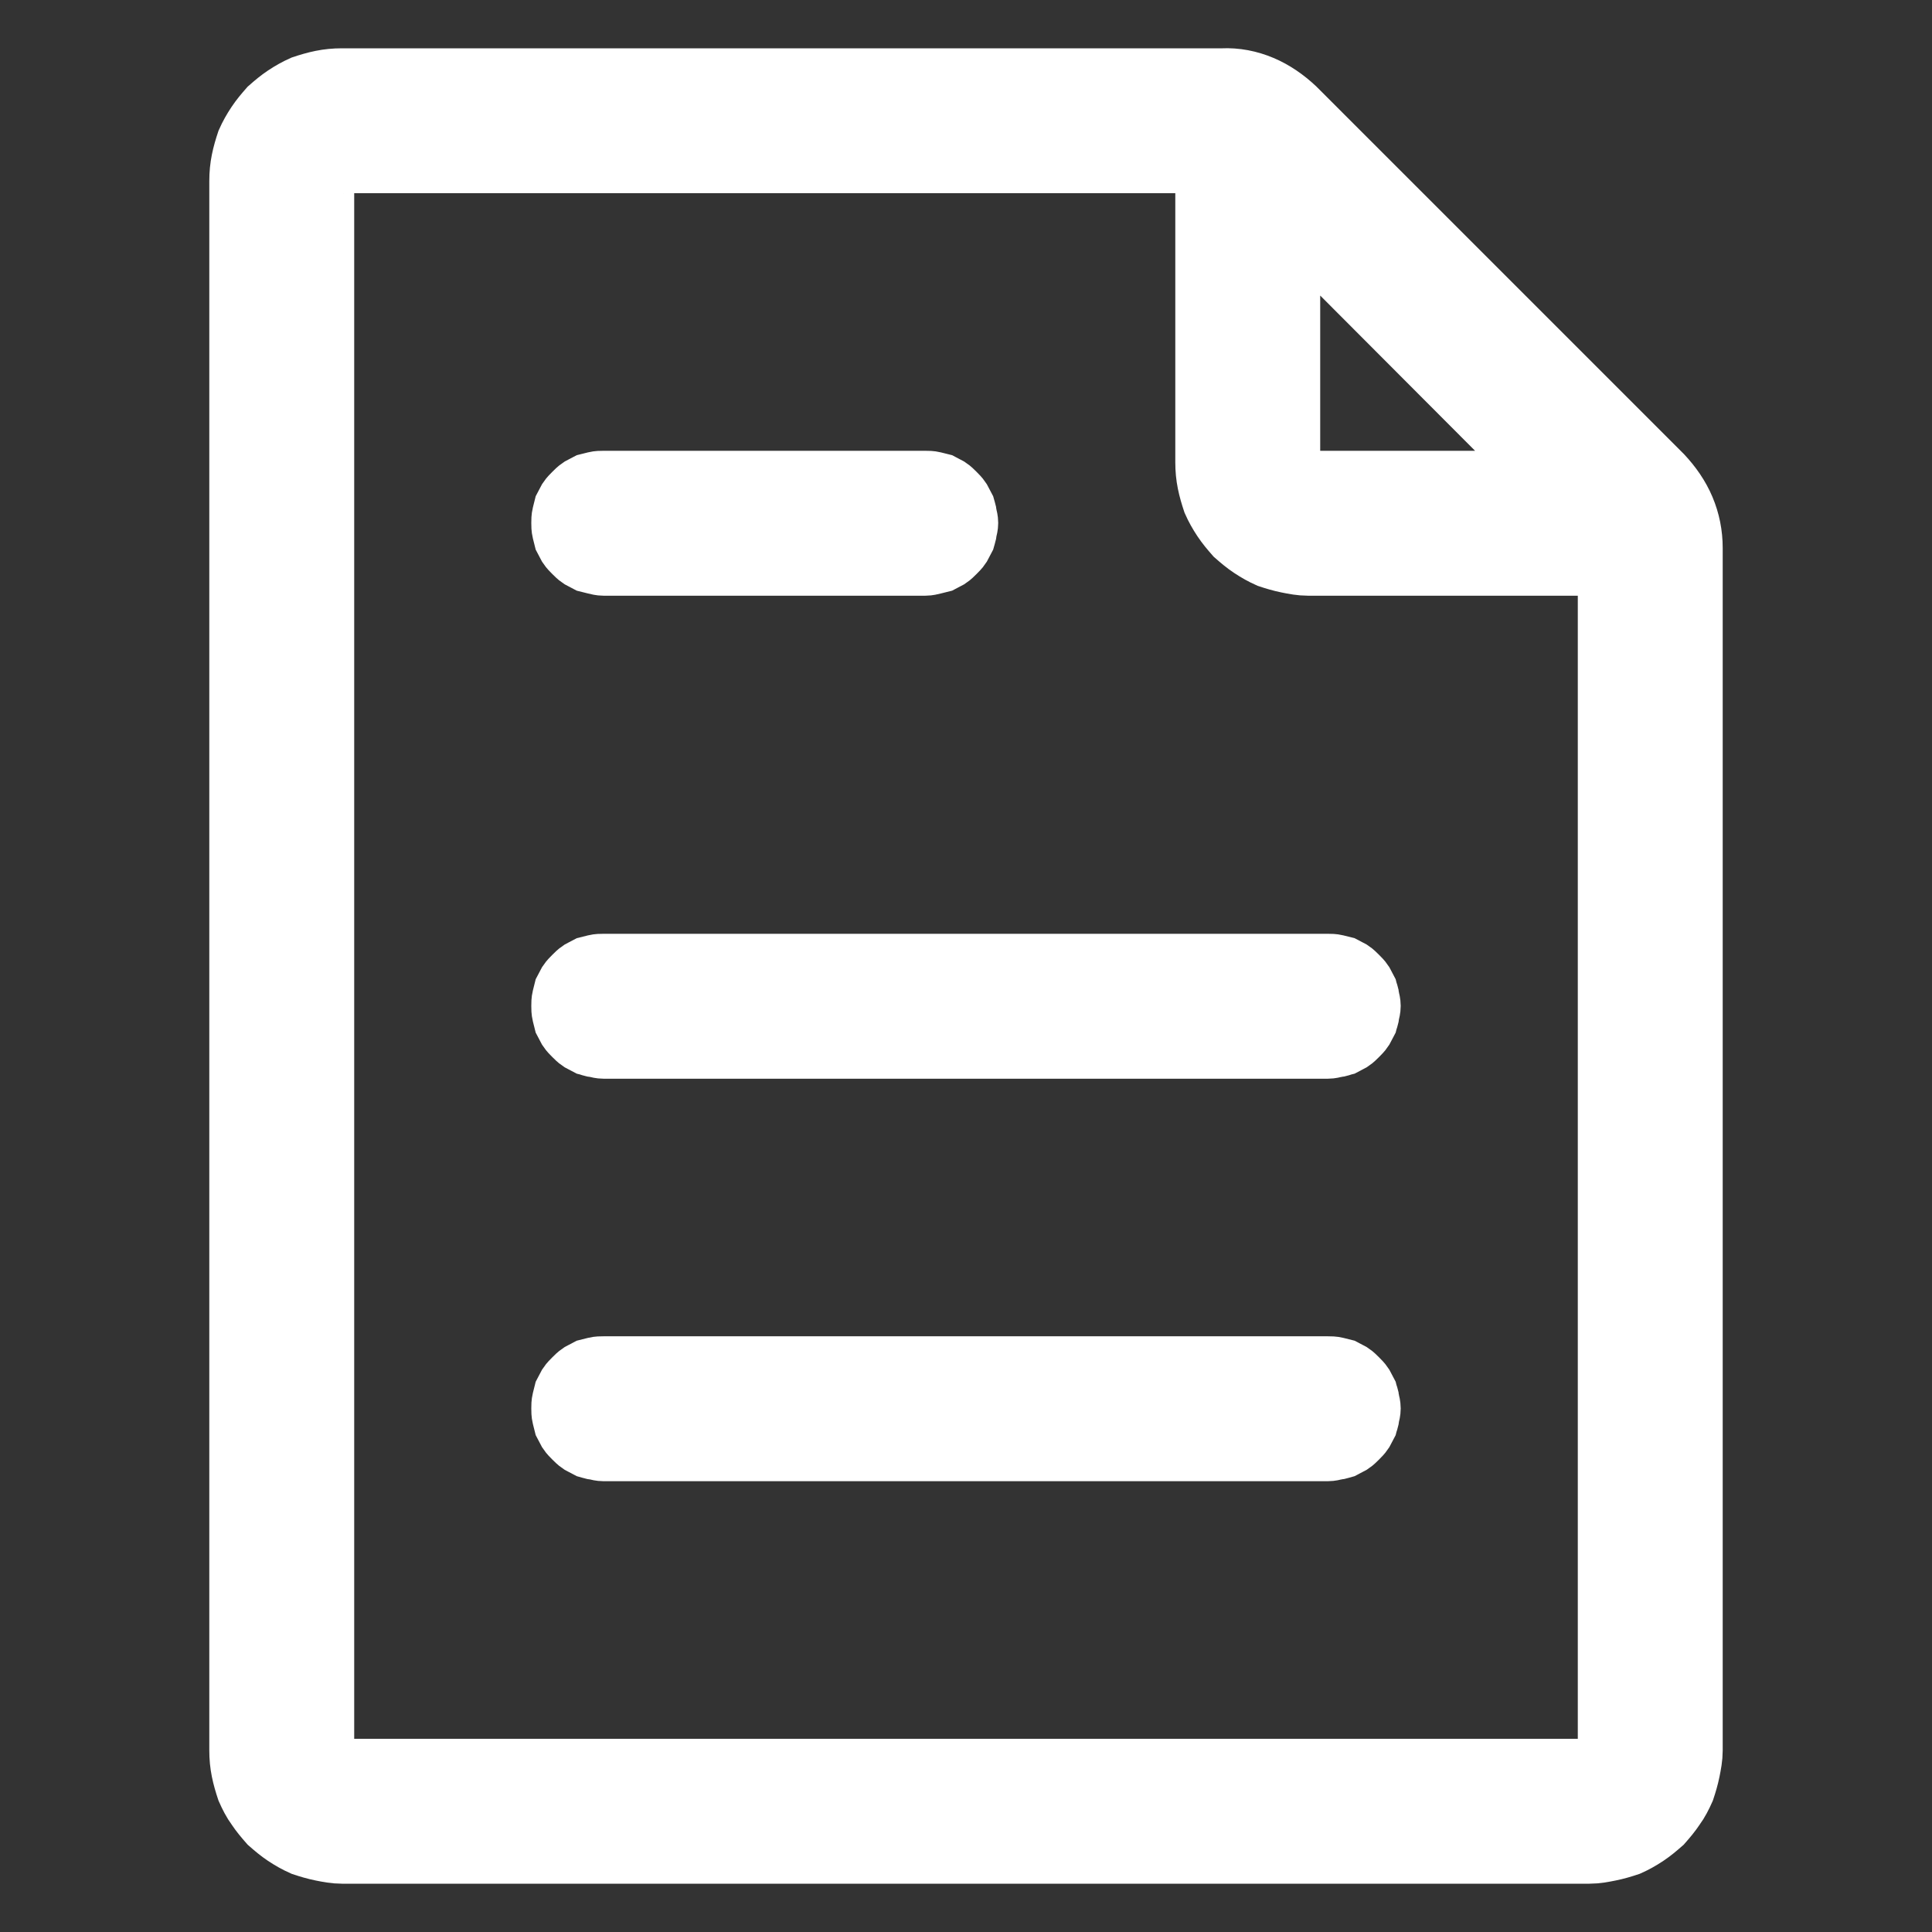
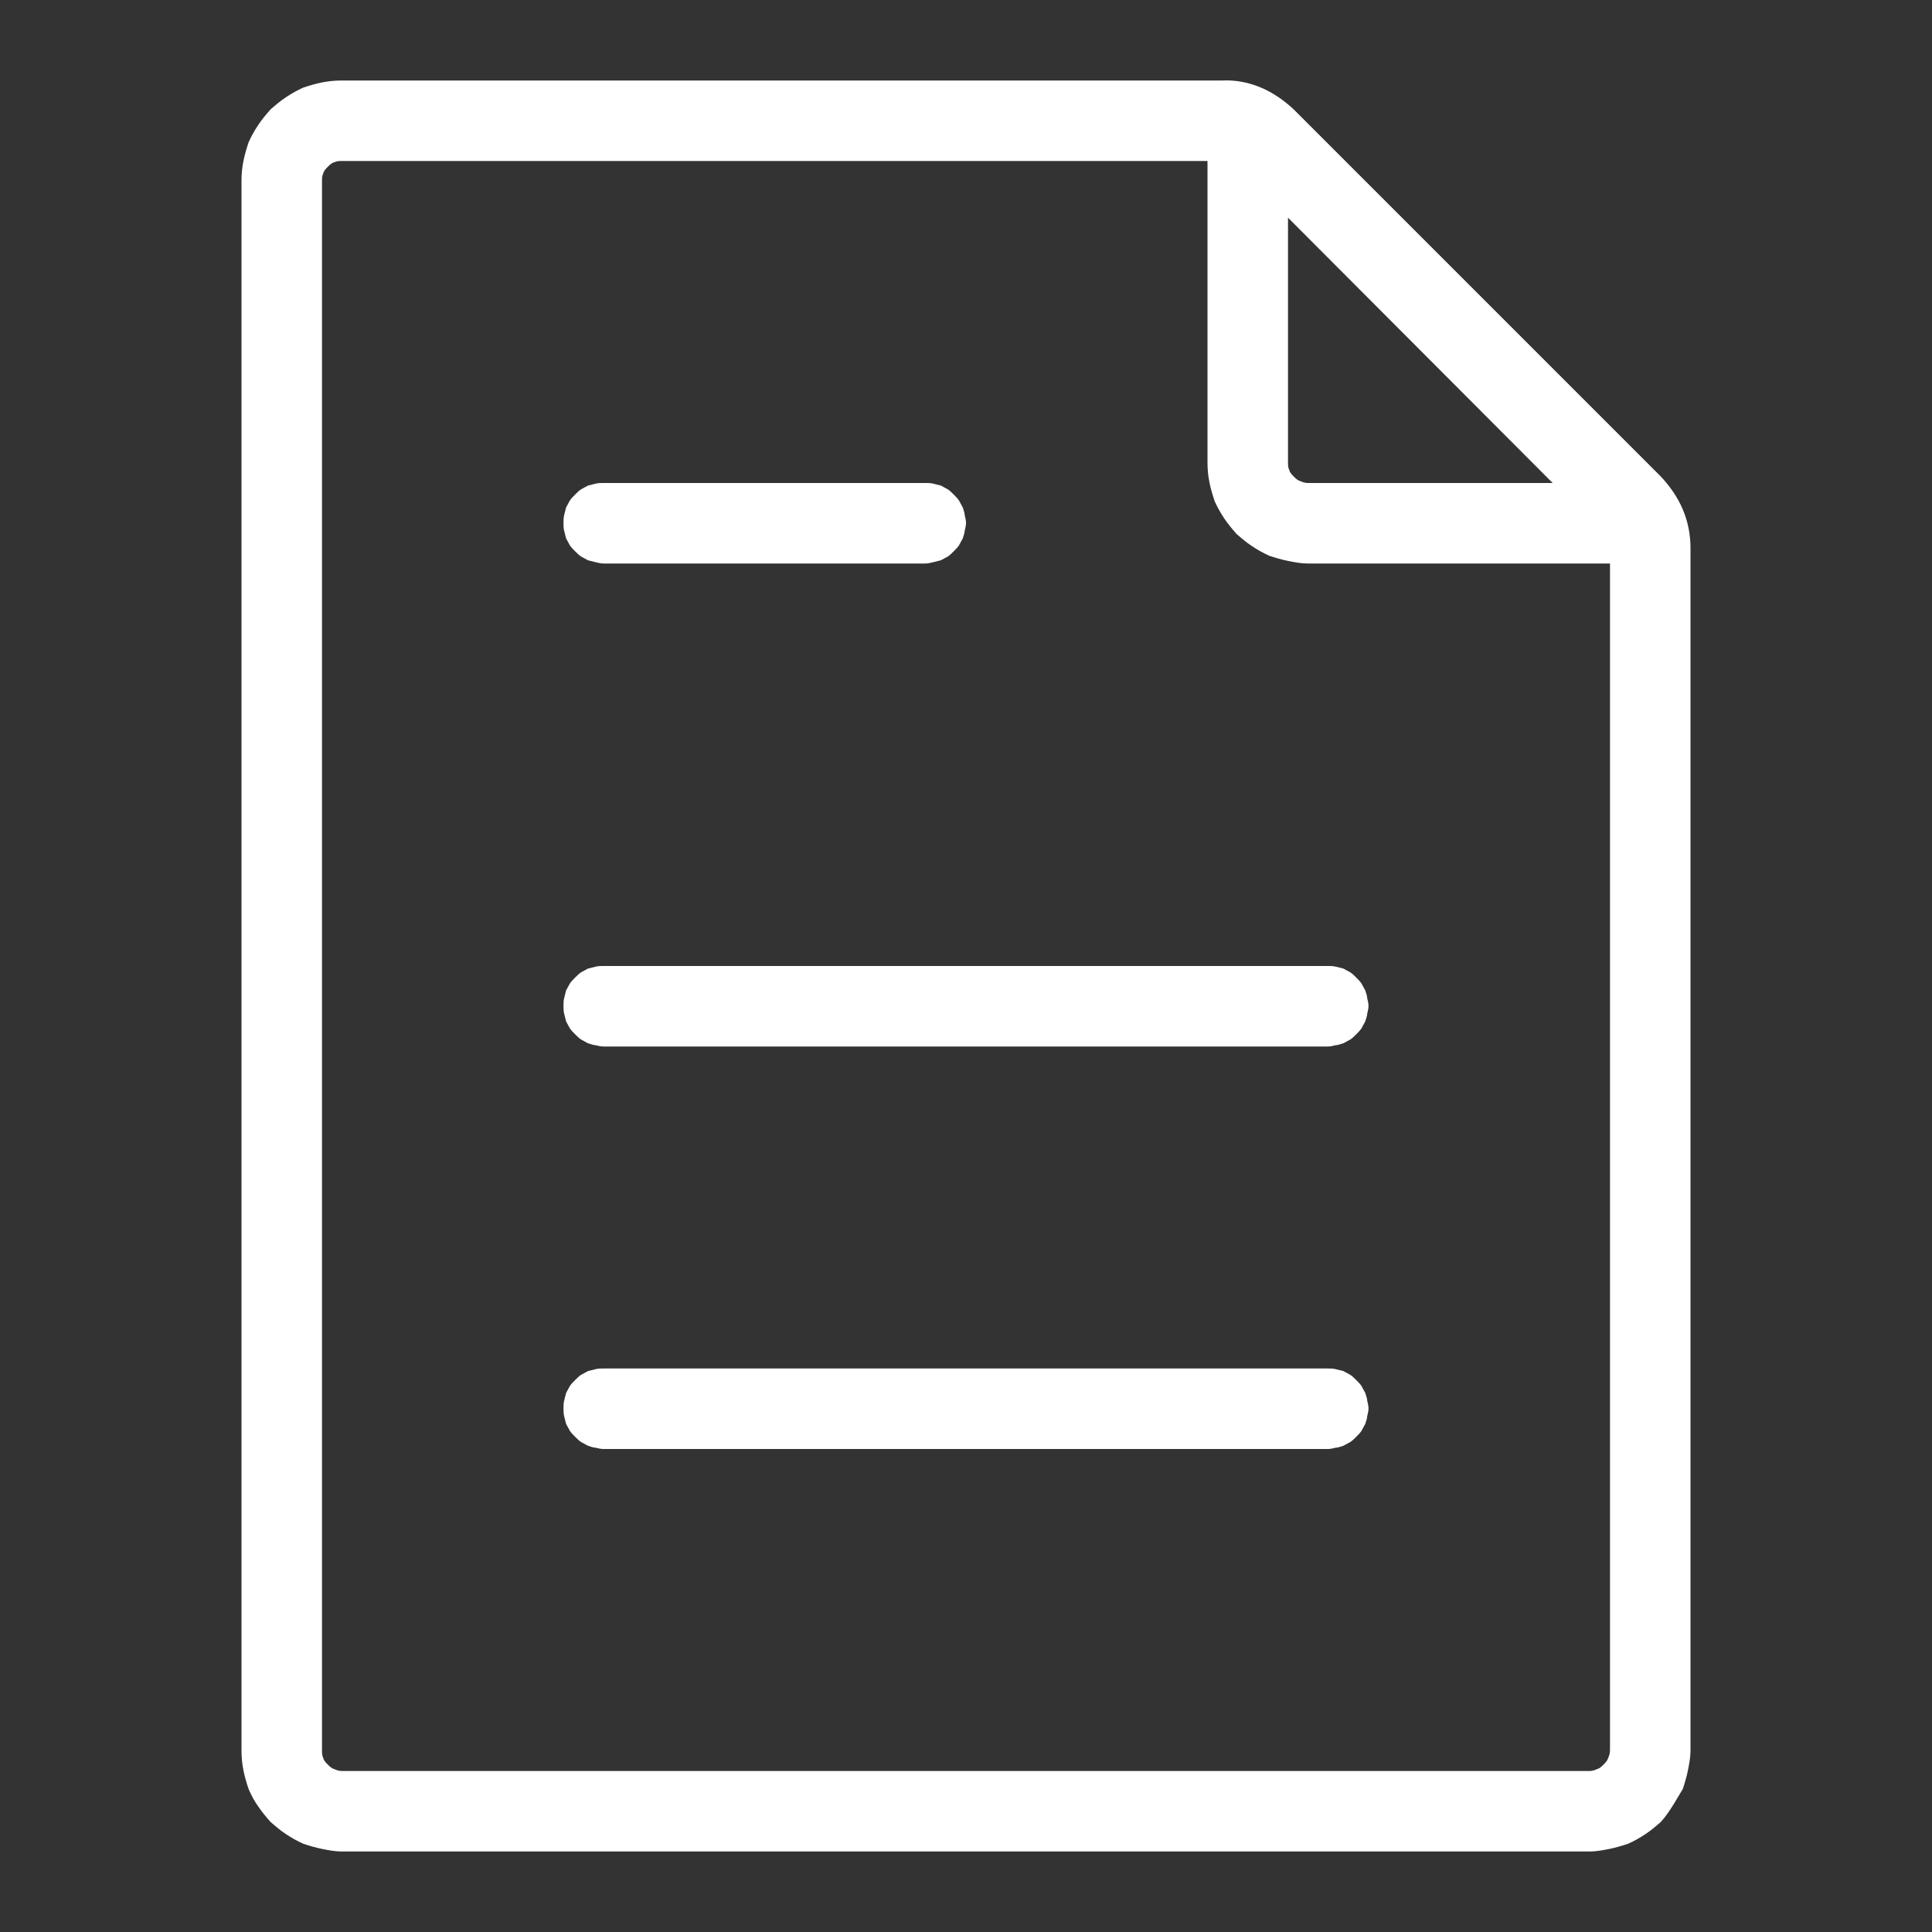
<svg xmlns="http://www.w3.org/2000/svg" width="30" height="30" viewBox="0 0 30 30" fill="none">
  <rect x="0" y="0" width="30" height="30" fill="#333333" stroke="none" />
  <desc>
			Created with Pixso.
	</desc>
  <defs>
    <clipPath id="clip212_4689">
      <rect id="24gl-fileText" width="30" height="30" fill="white" fill-opacity="0" />
    </clipPath>
  </defs>
  <g clip-path="url(#clip212_4689)">
-     <path id="path" d="M24.68 28.75L5.31 28.75C5.2 28.75 5.1 28.73 5 28.71C4.9 28.69 4.8 28.66 4.71 28.63C4.62 28.59 4.53 28.54 4.44 28.48C4.35 28.42 4.28 28.36 4.2 28.29C4.13 28.21 4.07 28.14 4.01 28.05C3.95 27.97 3.9 27.87 3.86 27.78C3.83 27.69 3.8 27.59 3.78 27.49C3.76 27.39 3.75 27.29 3.75 27.18L3.75 2.81C3.75 2.7 3.76 2.6 3.78 2.5C3.8 2.4 3.83 2.3 3.86 2.21C3.9 2.12 3.95 2.03 4.01 1.94C4.07 1.85 4.13 1.78 4.2 1.7C4.28 1.63 4.35 1.57 4.44 1.51C4.53 1.45 4.62 1.4 4.71 1.36C4.8 1.33 4.9 1.3 5 1.28C5.1 1.26 5.2 1.25 5.31 1.25L18.98 1.25C19.19 1.24 19.39 1.28 19.58 1.36C19.77 1.44 19.94 1.56 20.09 1.7L25.79 7.4C25.93 7.55 26.05 7.72 26.13 7.91C26.21 8.1 26.25 8.3 26.25 8.51L26.25 27.18C26.25 27.29 26.23 27.39 26.21 27.49C26.19 27.59 26.16 27.69 26.13 27.78C26.09 27.87 26.04 27.97 25.98 28.05C25.92 28.14 25.86 28.21 25.79 28.29C25.71 28.36 25.64 28.42 25.55 28.48C25.46 28.54 25.37 28.59 25.28 28.63C25.19 28.66 25.09 28.69 24.99 28.71C24.89 28.73 24.79 28.75 24.68 28.75ZM5.31 2.5C5.27 2.5 5.23 2.5 5.19 2.52C5.15 2.53 5.12 2.56 5.09 2.59C5.06 2.62 5.03 2.65 5.02 2.69C5 2.73 5 2.77 5 2.81L5 27.18C5 27.22 5 27.26 5.02 27.3C5.03 27.34 5.06 27.37 5.09 27.4C5.12 27.43 5.15 27.46 5.19 27.47C5.23 27.49 5.27 27.5 5.31 27.5L24.68 27.5C24.72 27.5 24.76 27.49 24.8 27.47C24.84 27.46 24.87 27.43 24.9 27.4C24.93 27.37 24.96 27.34 24.97 27.3C24.99 27.26 25 27.22 25 27.18L25 8.75L20.31 8.75C20.2 8.75 20.1 8.73 20 8.71C19.9 8.69 19.8 8.66 19.71 8.63C19.62 8.59 19.53 8.54 19.44 8.48C19.35 8.42 19.28 8.36 19.2 8.29C19.13 8.21 19.07 8.14 19.01 8.05C18.95 7.96 18.9 7.87 18.86 7.78C18.83 7.69 18.8 7.59 18.78 7.49C18.76 7.39 18.75 7.29 18.75 7.18L18.75 2.5L5.31 2.5ZM20 3.38L20 7.18C20 7.22 20 7.26 20.02 7.3C20.03 7.34 20.06 7.37 20.09 7.4C20.12 7.43 20.15 7.46 20.19 7.47C20.23 7.49 20.27 7.5 20.31 7.5L24.11 7.5L20 3.38ZM20.62 22.5L9.37 22.5C9.33 22.5 9.29 22.49 9.25 22.48C9.21 22.48 9.17 22.46 9.13 22.45C9.09 22.43 9.06 22.41 9.02 22.39C8.99 22.37 8.96 22.34 8.93 22.31C8.9 22.28 8.87 22.25 8.85 22.22C8.83 22.18 8.81 22.15 8.79 22.11C8.78 22.07 8.77 22.03 8.76 21.99C8.75 21.95 8.75 21.91 8.75 21.87C8.75 21.83 8.75 21.79 8.76 21.75C8.77 21.71 8.78 21.67 8.79 21.63C8.81 21.59 8.83 21.56 8.85 21.52C8.87 21.49 8.9 21.46 8.93 21.43C8.96 21.4 8.99 21.37 9.02 21.35C9.06 21.33 9.09 21.31 9.13 21.29C9.17 21.28 9.21 21.27 9.25 21.26C9.29 21.25 9.33 21.25 9.37 21.25L20.62 21.25C20.66 21.25 20.7 21.25 20.74 21.26C20.78 21.27 20.82 21.28 20.86 21.29C20.9 21.31 20.93 21.33 20.97 21.35C21 21.37 21.03 21.4 21.06 21.43C21.09 21.46 21.12 21.49 21.14 21.52C21.16 21.56 21.18 21.59 21.2 21.63C21.21 21.67 21.23 21.71 21.23 21.75C21.24 21.79 21.25 21.83 21.25 21.87C21.25 21.91 21.24 21.95 21.23 21.99C21.23 22.03 21.21 22.07 21.2 22.11C21.18 22.15 21.16 22.18 21.14 22.22C21.12 22.25 21.09 22.28 21.06 22.31C21.03 22.34 21 22.37 20.97 22.39C20.93 22.41 20.9 22.43 20.86 22.45C20.82 22.46 20.78 22.48 20.74 22.48C20.7 22.49 20.66 22.5 20.62 22.5ZM20.62 16.25L9.37 16.25C9.33 16.25 9.29 16.24 9.25 16.23C9.21 16.23 9.17 16.21 9.13 16.2C9.09 16.18 9.06 16.16 9.02 16.14C8.99 16.12 8.96 16.09 8.93 16.06C8.9 16.03 8.87 16 8.85 15.97C8.83 15.93 8.81 15.9 8.79 15.86C8.78 15.82 8.77 15.78 8.76 15.74C8.75 15.7 8.75 15.66 8.75 15.62C8.75 15.58 8.75 15.54 8.76 15.5C8.77 15.46 8.78 15.42 8.79 15.38C8.81 15.34 8.83 15.31 8.85 15.27C8.87 15.24 8.9 15.21 8.93 15.18C8.96 15.15 8.99 15.12 9.02 15.1C9.06 15.08 9.09 15.06 9.13 15.04C9.17 15.03 9.21 15.02 9.25 15.01C9.29 15 9.33 15 9.37 15L20.62 15C20.66 15 20.7 15 20.74 15.01C20.78 15.02 20.82 15.03 20.86 15.04C20.9 15.06 20.93 15.08 20.97 15.1C21 15.12 21.03 15.15 21.06 15.18C21.09 15.21 21.12 15.24 21.14 15.27C21.16 15.31 21.18 15.34 21.2 15.38C21.21 15.42 21.23 15.46 21.23 15.5C21.24 15.54 21.25 15.58 21.25 15.62C21.25 15.66 21.24 15.7 21.23 15.74C21.23 15.78 21.21 15.82 21.2 15.86C21.18 15.9 21.16 15.93 21.14 15.97C21.12 16 21.09 16.03 21.06 16.06C21.03 16.09 21 16.12 20.97 16.14C20.93 16.16 20.9 16.18 20.86 16.2C20.82 16.21 20.78 16.23 20.74 16.23C20.7 16.24 20.66 16.25 20.62 16.25ZM14.37 8.75L9.37 8.75C9.33 8.75 9.29 8.74 9.25 8.73C9.21 8.72 9.17 8.71 9.13 8.7C9.09 8.68 9.06 8.66 9.02 8.64C8.99 8.62 8.96 8.59 8.93 8.56C8.9 8.53 8.87 8.5 8.85 8.47C8.83 8.43 8.81 8.4 8.79 8.36C8.78 8.32 8.77 8.28 8.76 8.24C8.75 8.2 8.75 8.16 8.75 8.12C8.75 8.08 8.75 8.04 8.76 8C8.77 7.96 8.78 7.92 8.79 7.88C8.81 7.84 8.83 7.81 8.85 7.77C8.87 7.74 8.9 7.71 8.93 7.68C8.96 7.65 8.99 7.62 9.02 7.6C9.06 7.58 9.09 7.56 9.13 7.54C9.17 7.53 9.21 7.52 9.25 7.51C9.29 7.5 9.33 7.5 9.37 7.5L14.37 7.5C14.41 7.5 14.45 7.5 14.49 7.51C14.53 7.52 14.57 7.53 14.61 7.54C14.65 7.56 14.68 7.58 14.72 7.6C14.75 7.62 14.78 7.65 14.81 7.68C14.84 7.71 14.87 7.74 14.89 7.77C14.91 7.81 14.93 7.84 14.95 7.88C14.96 7.92 14.98 7.96 14.98 8C14.99 8.04 15 8.08 15 8.12C15 8.16 14.99 8.2 14.98 8.24C14.98 8.28 14.96 8.32 14.95 8.36C14.93 8.4 14.91 8.43 14.89 8.47C14.87 8.5 14.84 8.53 14.81 8.56C14.78 8.59 14.75 8.62 14.72 8.64C14.68 8.66 14.65 8.68 14.61 8.7C14.57 8.71 14.53 8.72 14.49 8.73C14.45 8.74 14.41 8.75 14.37 8.75Z" fill="#ffffff" fill-opacity="1" fill-rule="nonzero" />
-     <path id="path" d="M5.31 28.75C5.2 28.75 5.1 28.73 5 28.71C4.9 28.69 4.8 28.66 4.71 28.63C4.62 28.59 4.53 28.54 4.44 28.48C4.35 28.42 4.28 28.36 4.2 28.29C4.13 28.21 4.07 28.14 4.01 28.05C3.95 27.97 3.9 27.87 3.86 27.78C3.83 27.69 3.8 27.59 3.78 27.49C3.76 27.39 3.75 27.29 3.75 27.18L3.75 2.81C3.75 2.7 3.76 2.6 3.78 2.5C3.8 2.4 3.83 2.3 3.86 2.21C3.9 2.12 3.95 2.03 4.01 1.94C4.07 1.85 4.13 1.78 4.2 1.7C4.28 1.63 4.35 1.57 4.44 1.51C4.53 1.45 4.62 1.4 4.71 1.36C4.8 1.33 4.9 1.3 5 1.28C5.1 1.26 5.2 1.25 5.31 1.25L18.98 1.25C19.19 1.24 19.39 1.28 19.58 1.36C19.77 1.44 19.94 1.56 20.09 1.7L25.79 7.4C25.93 7.55 26.05 7.72 26.13 7.91C26.21 8.1 26.25 8.3 26.25 8.51L26.25 27.18C26.25 27.29 26.23 27.39 26.21 27.49C26.19 27.59 26.16 27.69 26.13 27.78C26.09 27.87 26.04 27.97 25.98 28.05C25.92 28.14 25.86 28.21 25.79 28.29C25.71 28.36 25.64 28.42 25.55 28.48C25.46 28.54 25.37 28.59 25.28 28.63C25.19 28.66 25.09 28.69 24.99 28.71C24.89 28.73 24.79 28.75 24.68 28.75L5.31 28.75ZM5.19 2.52C5.15 2.53 5.12 2.56 5.09 2.59C5.06 2.62 5.03 2.65 5.02 2.69C5 2.73 5 2.77 5 2.81L5 27.18C5 27.22 5 27.26 5.02 27.3C5.03 27.34 5.06 27.37 5.09 27.4C5.12 27.43 5.15 27.46 5.19 27.47C5.23 27.49 5.27 27.5 5.31 27.5L24.68 27.5C24.72 27.5 24.76 27.49 24.8 27.47C24.84 27.46 24.87 27.43 24.9 27.4C24.93 27.37 24.96 27.34 24.97 27.3C24.99 27.26 25 27.22 25 27.18L25 8.75L20.31 8.75C20.2 8.75 20.1 8.73 20 8.71C19.9 8.69 19.8 8.66 19.71 8.63C19.62 8.59 19.53 8.54 19.44 8.48C19.35 8.42 19.28 8.36 19.2 8.29C19.13 8.21 19.07 8.14 19.01 8.05C18.95 7.96 18.9 7.87 18.86 7.78C18.83 7.69 18.8 7.59 18.78 7.49C18.76 7.39 18.75 7.29 18.75 7.18L18.75 2.5L5.31 2.5C5.27 2.5 5.23 2.5 5.19 2.52ZM20 7.18C20 7.22 20 7.26 20.02 7.3C20.03 7.34 20.06 7.37 20.09 7.4C20.12 7.43 20.15 7.46 20.19 7.47C20.23 7.49 20.27 7.5 20.31 7.5L24.11 7.5L20 3.38L20 7.18ZM9.37 22.5C9.33 22.5 9.29 22.49 9.25 22.48C9.21 22.48 9.17 22.46 9.13 22.45C9.09 22.43 9.06 22.41 9.02 22.39C8.99 22.37 8.96 22.34 8.93 22.31C8.9 22.28 8.87 22.25 8.85 22.22C8.83 22.18 8.81 22.15 8.79 22.11C8.78 22.07 8.77 22.03 8.76 21.99C8.75 21.95 8.75 21.91 8.75 21.87C8.75 21.83 8.75 21.79 8.76 21.75C8.77 21.71 8.78 21.67 8.79 21.63C8.81 21.59 8.83 21.56 8.85 21.52C8.87 21.49 8.9 21.46 8.93 21.43C8.96 21.4 8.99 21.37 9.02 21.35C9.06 21.33 9.09 21.31 9.13 21.29C9.17 21.28 9.21 21.27 9.25 21.26C9.29 21.25 9.33 21.25 9.37 21.25L20.62 21.25C20.66 21.25 20.7 21.25 20.74 21.26C20.78 21.27 20.82 21.28 20.86 21.29C20.9 21.31 20.93 21.33 20.97 21.35C21 21.37 21.03 21.4 21.06 21.43C21.09 21.46 21.12 21.49 21.14 21.52C21.16 21.56 21.18 21.59 21.2 21.63C21.21 21.67 21.23 21.71 21.23 21.75C21.24 21.79 21.25 21.83 21.25 21.87C21.25 21.91 21.24 21.95 21.23 21.99C21.23 22.03 21.21 22.07 21.2 22.11C21.18 22.15 21.16 22.18 21.14 22.22C21.12 22.25 21.09 22.28 21.06 22.31C21.03 22.34 21 22.37 20.97 22.39C20.93 22.41 20.9 22.43 20.86 22.45C20.82 22.46 20.78 22.48 20.74 22.48C20.7 22.49 20.66 22.5 20.62 22.5L9.37 22.5ZM9.37 16.25C9.33 16.25 9.29 16.24 9.25 16.23C9.21 16.23 9.17 16.21 9.13 16.2C9.09 16.18 9.06 16.16 9.02 16.14C8.99 16.12 8.96 16.09 8.93 16.06C8.9 16.03 8.87 16 8.85 15.97C8.83 15.93 8.81 15.9 8.79 15.86C8.78 15.82 8.77 15.78 8.76 15.74C8.75 15.7 8.75 15.66 8.75 15.62C8.75 15.58 8.75 15.54 8.76 15.5C8.77 15.46 8.78 15.42 8.79 15.38C8.81 15.34 8.83 15.31 8.85 15.27C8.87 15.24 8.9 15.21 8.93 15.18C8.96 15.15 8.99 15.12 9.02 15.1C9.06 15.08 9.09 15.06 9.13 15.04C9.17 15.03 9.21 15.02 9.25 15.01C9.29 15 9.33 15 9.37 15L20.62 15C20.66 15 20.7 15 20.74 15.01C20.78 15.02 20.82 15.03 20.86 15.04C20.9 15.06 20.93 15.08 20.97 15.1C21 15.12 21.03 15.15 21.06 15.18C21.09 15.21 21.12 15.24 21.14 15.27C21.16 15.31 21.18 15.34 21.2 15.38C21.21 15.42 21.23 15.46 21.23 15.5C21.24 15.54 21.25 15.58 21.25 15.62C21.25 15.66 21.24 15.7 21.23 15.74C21.23 15.78 21.21 15.82 21.2 15.86C21.18 15.9 21.16 15.93 21.14 15.97C21.12 16 21.09 16.03 21.06 16.06C21.03 16.09 21 16.12 20.97 16.14C20.93 16.16 20.9 16.18 20.86 16.2C20.82 16.21 20.78 16.23 20.74 16.23C20.7 16.24 20.66 16.25 20.62 16.25L9.37 16.25ZM9.37 8.75C9.33 8.75 9.29 8.74 9.25 8.73C9.21 8.72 9.17 8.71 9.13 8.7C9.09 8.68 9.06 8.66 9.02 8.64C8.99 8.62 8.96 8.59 8.93 8.56C8.9 8.53 8.87 8.5 8.85 8.47C8.83 8.43 8.81 8.4 8.79 8.36C8.78 8.32 8.77 8.28 8.76 8.24C8.75 8.2 8.75 8.16 8.75 8.12C8.75 8.08 8.75 8.04 8.76 8C8.77 7.96 8.78 7.92 8.79 7.88C8.81 7.84 8.83 7.81 8.85 7.77C8.87 7.74 8.9 7.71 8.93 7.68C8.96 7.65 8.99 7.62 9.02 7.6C9.06 7.58 9.09 7.56 9.13 7.54C9.17 7.53 9.21 7.52 9.25 7.51C9.29 7.5 9.33 7.5 9.37 7.5L14.37 7.5C14.41 7.5 14.45 7.5 14.49 7.51C14.53 7.52 14.57 7.53 14.61 7.54C14.65 7.56 14.68 7.58 14.72 7.6C14.75 7.62 14.78 7.65 14.81 7.68C14.84 7.71 14.87 7.74 14.89 7.77C14.91 7.81 14.93 7.84 14.95 7.88C14.96 7.92 14.98 7.96 14.98 8C14.99 8.04 15 8.08 15 8.12C15 8.16 14.99 8.2 14.98 8.24C14.98 8.28 14.96 8.32 14.95 8.36C14.93 8.4 14.91 8.43 14.89 8.47C14.87 8.5 14.84 8.53 14.81 8.56C14.78 8.59 14.75 8.62 14.72 8.64C14.68 8.66 14.65 8.68 14.61 8.7C14.57 8.71 14.53 8.72 14.49 8.73C14.45 8.74 14.41 8.75 14.37 8.75L9.37 8.75Z" stroke="#ffffff" stroke-opacity="1" stroke-width="1" />
+     <path id="path" d="M24.68 28.75L5.31 28.75C5.2 28.75 5.1 28.73 5 28.71C4.9 28.69 4.8 28.66 4.71 28.63C4.62 28.59 4.53 28.54 4.44 28.48C4.35 28.42 4.28 28.36 4.2 28.29C4.13 28.21 4.07 28.14 4.01 28.05C3.95 27.97 3.9 27.87 3.86 27.78C3.83 27.69 3.8 27.59 3.78 27.49C3.76 27.39 3.75 27.29 3.75 27.18L3.75 2.81C3.75 2.7 3.76 2.6 3.78 2.5C3.8 2.4 3.83 2.3 3.86 2.21C3.9 2.12 3.95 2.03 4.01 1.94C4.07 1.85 4.13 1.78 4.2 1.7C4.28 1.63 4.35 1.57 4.44 1.51C4.53 1.45 4.62 1.4 4.71 1.36C4.8 1.33 4.9 1.3 5 1.28C5.1 1.26 5.2 1.25 5.31 1.25L18.98 1.25C19.19 1.24 19.39 1.28 19.58 1.36C19.77 1.44 19.94 1.56 20.09 1.7L25.79 7.4C25.93 7.55 26.05 7.72 26.13 7.91C26.21 8.1 26.25 8.3 26.25 8.51L26.25 27.18C26.25 27.29 26.23 27.39 26.21 27.49C26.19 27.59 26.16 27.69 26.13 27.78C25.92 28.14 25.86 28.21 25.79 28.29C25.71 28.36 25.64 28.42 25.55 28.48C25.46 28.54 25.37 28.59 25.28 28.63C25.19 28.66 25.09 28.69 24.99 28.71C24.89 28.73 24.79 28.75 24.68 28.75ZM5.31 2.5C5.27 2.5 5.23 2.5 5.19 2.52C5.15 2.53 5.12 2.56 5.09 2.59C5.06 2.62 5.03 2.65 5.02 2.69C5 2.73 5 2.77 5 2.81L5 27.18C5 27.22 5 27.26 5.02 27.3C5.03 27.34 5.06 27.37 5.09 27.4C5.12 27.43 5.15 27.46 5.19 27.47C5.23 27.49 5.27 27.5 5.31 27.5L24.68 27.5C24.72 27.5 24.76 27.49 24.8 27.47C24.84 27.46 24.87 27.43 24.9 27.4C24.93 27.37 24.96 27.34 24.97 27.3C24.99 27.26 25 27.22 25 27.18L25 8.75L20.31 8.75C20.2 8.75 20.1 8.73 20 8.71C19.9 8.69 19.8 8.66 19.71 8.63C19.62 8.59 19.53 8.54 19.44 8.48C19.35 8.42 19.28 8.36 19.2 8.29C19.13 8.21 19.07 8.14 19.01 8.05C18.95 7.96 18.9 7.87 18.86 7.78C18.83 7.69 18.8 7.59 18.78 7.49C18.76 7.39 18.75 7.29 18.75 7.18L18.75 2.5L5.31 2.5ZM20 3.38L20 7.18C20 7.22 20 7.26 20.02 7.3C20.03 7.34 20.06 7.37 20.09 7.4C20.12 7.43 20.15 7.46 20.19 7.47C20.23 7.49 20.27 7.5 20.31 7.5L24.11 7.5L20 3.38ZM20.62 22.5L9.37 22.5C9.33 22.5 9.29 22.49 9.25 22.48C9.21 22.48 9.17 22.46 9.13 22.45C9.09 22.43 9.06 22.41 9.02 22.39C8.99 22.37 8.96 22.34 8.93 22.31C8.9 22.28 8.87 22.25 8.85 22.22C8.83 22.18 8.81 22.15 8.79 22.11C8.78 22.07 8.77 22.03 8.76 21.99C8.75 21.95 8.75 21.91 8.75 21.87C8.75 21.83 8.75 21.79 8.76 21.75C8.77 21.71 8.78 21.67 8.79 21.63C8.81 21.59 8.83 21.56 8.85 21.52C8.87 21.49 8.9 21.46 8.93 21.43C8.96 21.4 8.99 21.37 9.02 21.35C9.06 21.33 9.09 21.31 9.13 21.29C9.17 21.28 9.21 21.27 9.25 21.26C9.29 21.25 9.33 21.25 9.37 21.25L20.62 21.25C20.66 21.25 20.7 21.25 20.74 21.26C20.78 21.27 20.82 21.28 20.86 21.29C20.9 21.31 20.93 21.33 20.97 21.35C21 21.37 21.03 21.4 21.06 21.43C21.09 21.46 21.12 21.49 21.14 21.52C21.16 21.56 21.18 21.59 21.2 21.63C21.21 21.67 21.23 21.71 21.23 21.75C21.24 21.79 21.25 21.83 21.25 21.87C21.25 21.91 21.24 21.95 21.23 21.99C21.23 22.03 21.21 22.07 21.2 22.11C21.18 22.15 21.16 22.18 21.14 22.22C21.12 22.25 21.09 22.28 21.06 22.31C21.03 22.34 21 22.37 20.97 22.39C20.93 22.41 20.9 22.43 20.86 22.45C20.82 22.46 20.78 22.48 20.74 22.48C20.7 22.49 20.66 22.5 20.62 22.5ZM20.62 16.25L9.37 16.25C9.33 16.25 9.29 16.24 9.25 16.23C9.21 16.23 9.17 16.21 9.13 16.2C9.09 16.18 9.06 16.16 9.02 16.14C8.99 16.12 8.96 16.09 8.93 16.06C8.9 16.03 8.87 16 8.85 15.97C8.83 15.93 8.81 15.9 8.79 15.86C8.78 15.82 8.77 15.78 8.76 15.74C8.75 15.7 8.75 15.66 8.75 15.62C8.75 15.58 8.75 15.54 8.76 15.5C8.77 15.46 8.78 15.42 8.79 15.38C8.81 15.34 8.83 15.31 8.85 15.27C8.87 15.24 8.9 15.21 8.93 15.18C8.96 15.15 8.99 15.12 9.02 15.1C9.06 15.08 9.09 15.06 9.13 15.04C9.17 15.03 9.21 15.02 9.25 15.01C9.29 15 9.33 15 9.37 15L20.62 15C20.66 15 20.7 15 20.74 15.01C20.78 15.02 20.82 15.03 20.86 15.04C20.9 15.06 20.93 15.08 20.97 15.1C21 15.12 21.03 15.15 21.06 15.18C21.09 15.21 21.12 15.24 21.14 15.27C21.16 15.31 21.18 15.34 21.2 15.38C21.21 15.42 21.23 15.46 21.23 15.5C21.24 15.54 21.25 15.58 21.25 15.62C21.25 15.66 21.24 15.7 21.23 15.74C21.23 15.78 21.21 15.82 21.2 15.86C21.18 15.9 21.16 15.93 21.14 15.97C21.12 16 21.09 16.03 21.06 16.06C21.03 16.09 21 16.12 20.97 16.14C20.93 16.16 20.9 16.18 20.86 16.2C20.82 16.21 20.78 16.23 20.74 16.23C20.7 16.24 20.66 16.25 20.62 16.25ZM14.37 8.75L9.37 8.75C9.33 8.75 9.29 8.74 9.25 8.73C9.21 8.72 9.17 8.71 9.13 8.7C9.09 8.68 9.06 8.66 9.02 8.64C8.99 8.62 8.96 8.59 8.93 8.56C8.9 8.53 8.87 8.5 8.85 8.47C8.83 8.43 8.81 8.4 8.79 8.36C8.78 8.32 8.77 8.28 8.76 8.24C8.75 8.2 8.75 8.16 8.75 8.12C8.75 8.08 8.75 8.04 8.76 8C8.77 7.96 8.78 7.92 8.79 7.88C8.81 7.84 8.83 7.81 8.85 7.77C8.87 7.74 8.9 7.71 8.93 7.68C8.96 7.65 8.99 7.62 9.02 7.6C9.06 7.58 9.09 7.56 9.13 7.54C9.17 7.53 9.21 7.52 9.25 7.51C9.29 7.5 9.33 7.5 9.37 7.5L14.37 7.5C14.41 7.5 14.45 7.5 14.49 7.51C14.53 7.52 14.57 7.53 14.61 7.54C14.65 7.56 14.68 7.58 14.72 7.6C14.75 7.62 14.78 7.65 14.81 7.68C14.84 7.71 14.87 7.74 14.89 7.77C14.91 7.81 14.93 7.84 14.95 7.88C14.96 7.92 14.98 7.96 14.98 8C14.99 8.04 15 8.08 15 8.12C15 8.16 14.99 8.2 14.98 8.24C14.98 8.28 14.96 8.32 14.95 8.36C14.93 8.4 14.91 8.43 14.89 8.47C14.87 8.5 14.84 8.53 14.81 8.56C14.78 8.59 14.75 8.62 14.72 8.64C14.68 8.66 14.65 8.68 14.61 8.7C14.57 8.71 14.53 8.72 14.49 8.73C14.45 8.74 14.41 8.75 14.37 8.75Z" fill="#ffffff" fill-opacity="1" fill-rule="nonzero" />
  </g>
</svg>